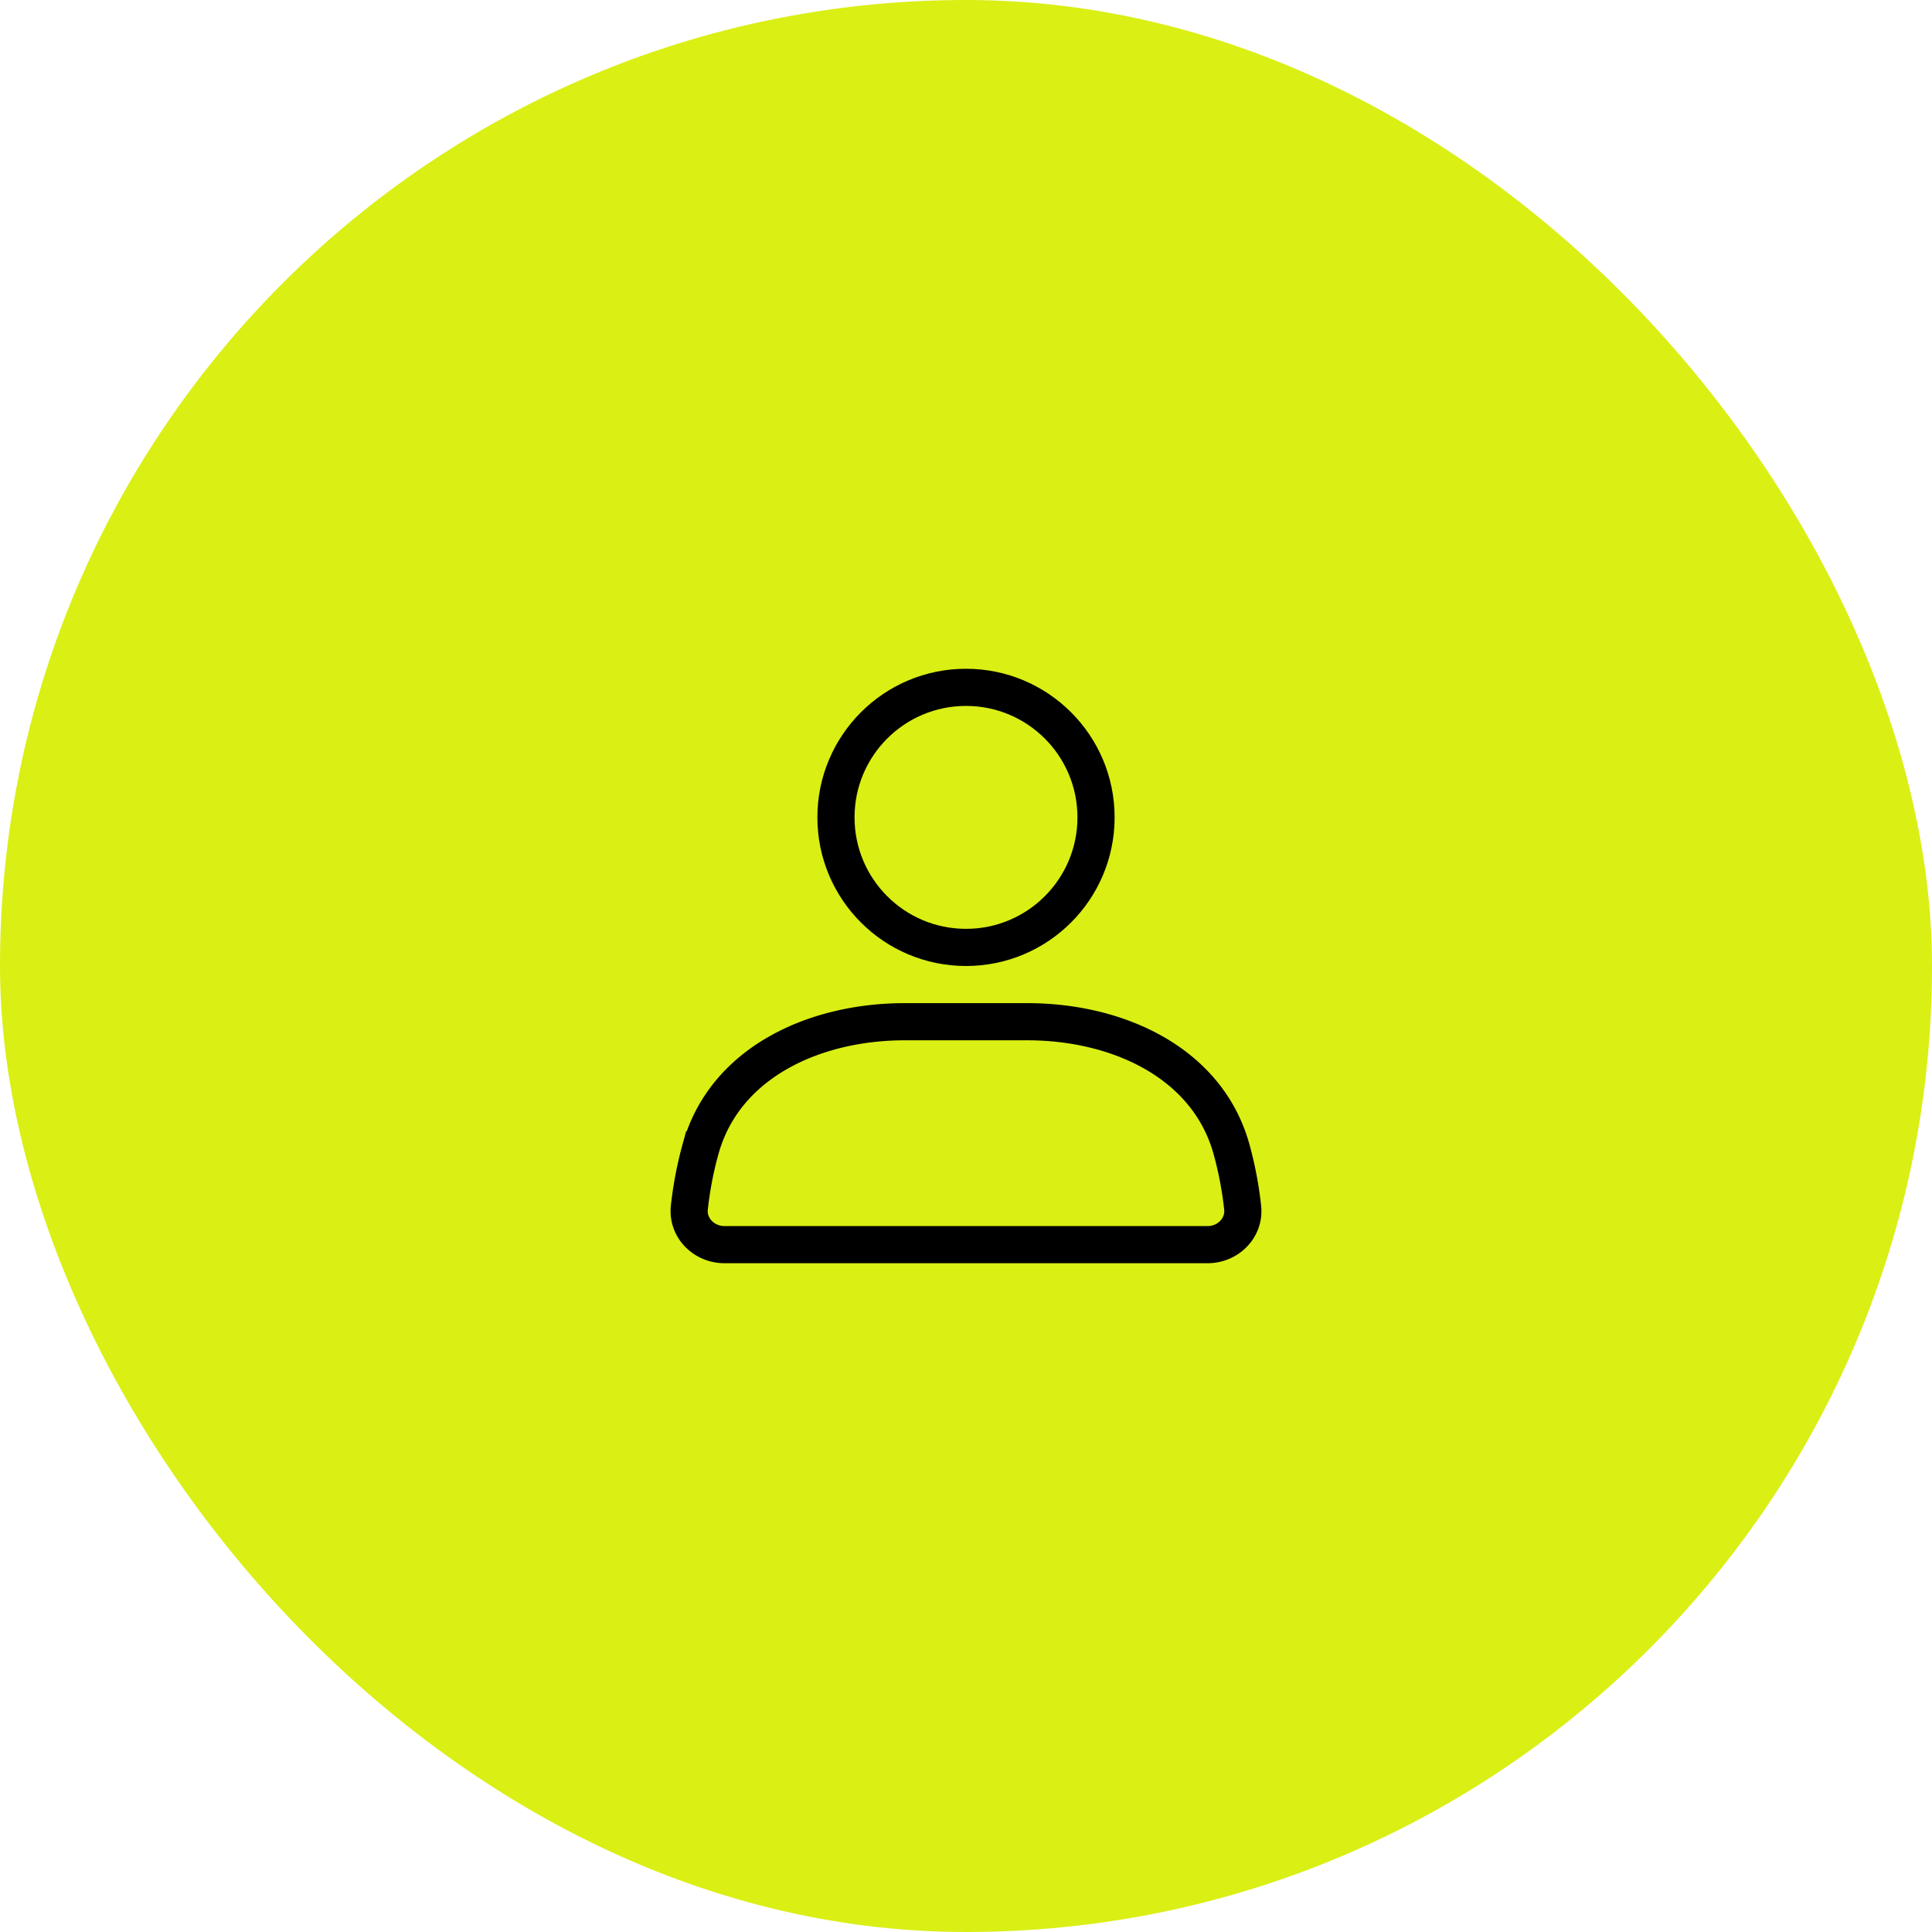
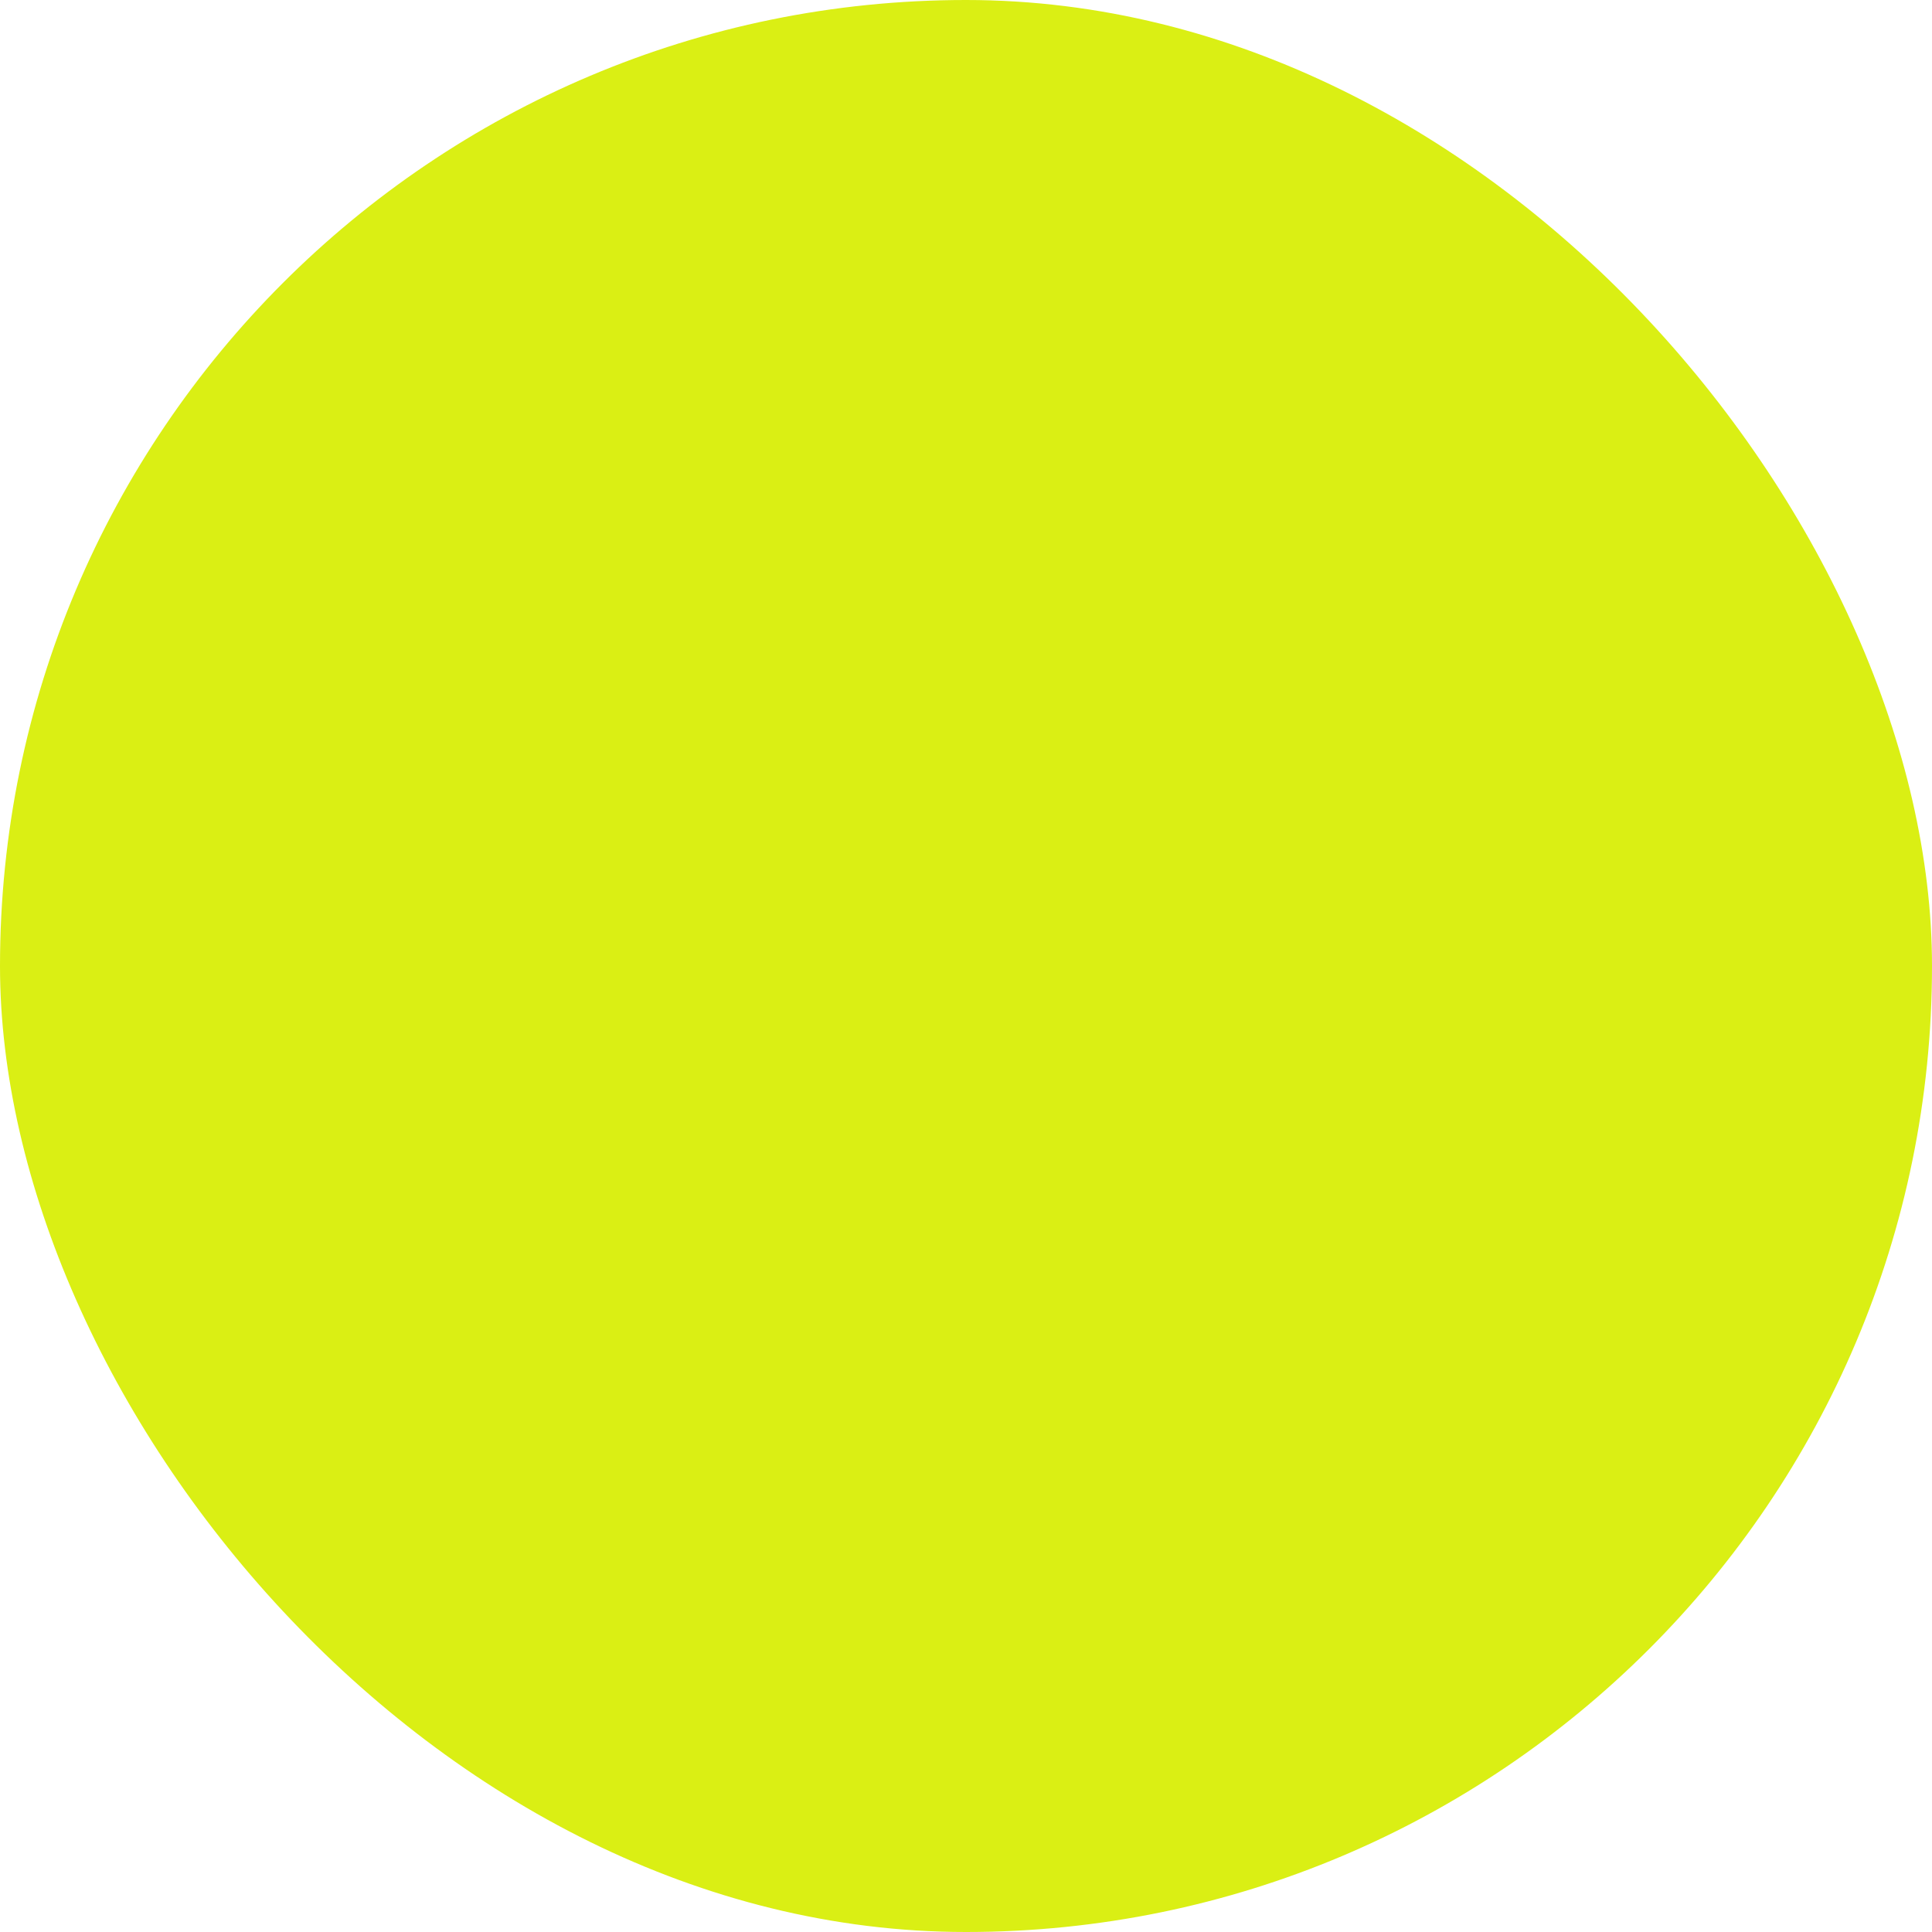
<svg xmlns="http://www.w3.org/2000/svg" width="52" height="52" fill="none">
  <rect width="52" height="52" rx="26" fill="#DAEF14" />
-   <circle cx="26" cy="22" r="3.5" stroke="#000" stroke-linecap="round" />
-   <path d="M18.85 30.948c.639-2.345 3.065-3.448 5.495-3.448h3.31c2.43 0 4.856 1.103 5.496 3.448a9.95 9.95 0 0 1 .295 1.553c.06.55-.394.999-.946.999h-13c-.552 0-1.005-.45-.946-.998a9.95 9.95 0 0 1 .295-1.554Z" stroke="#000" stroke-linecap="round" />
</svg>